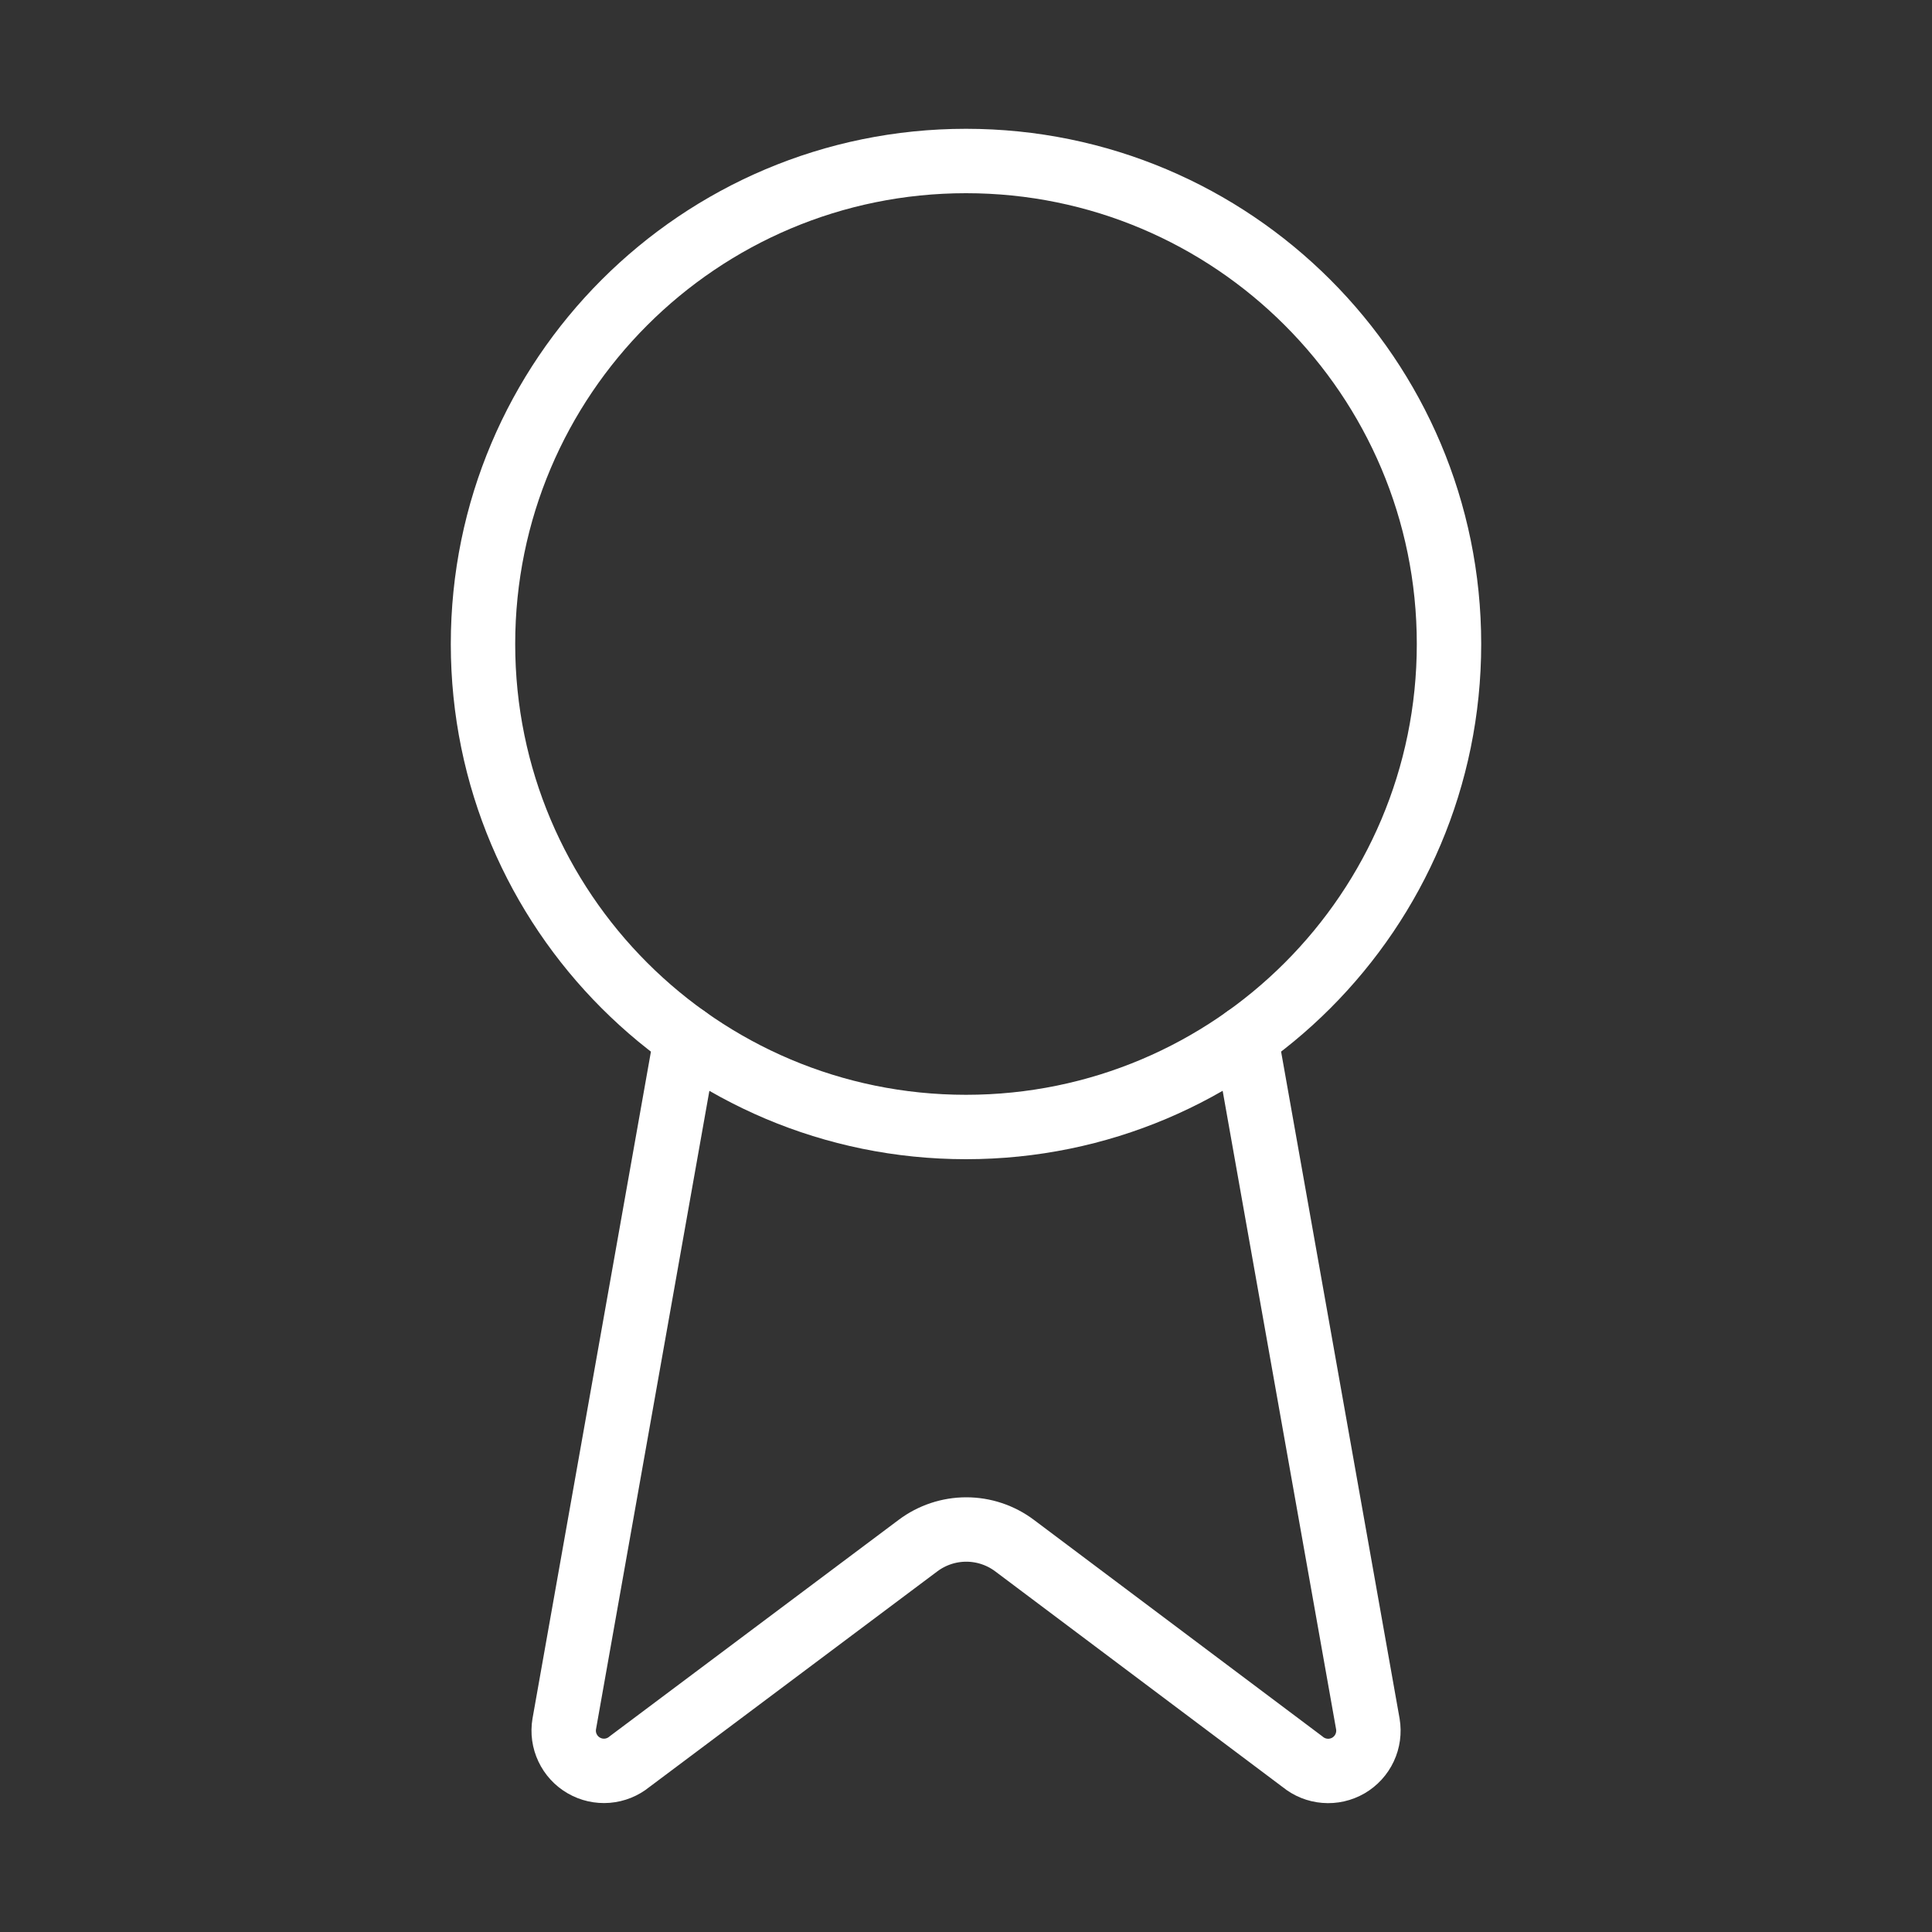
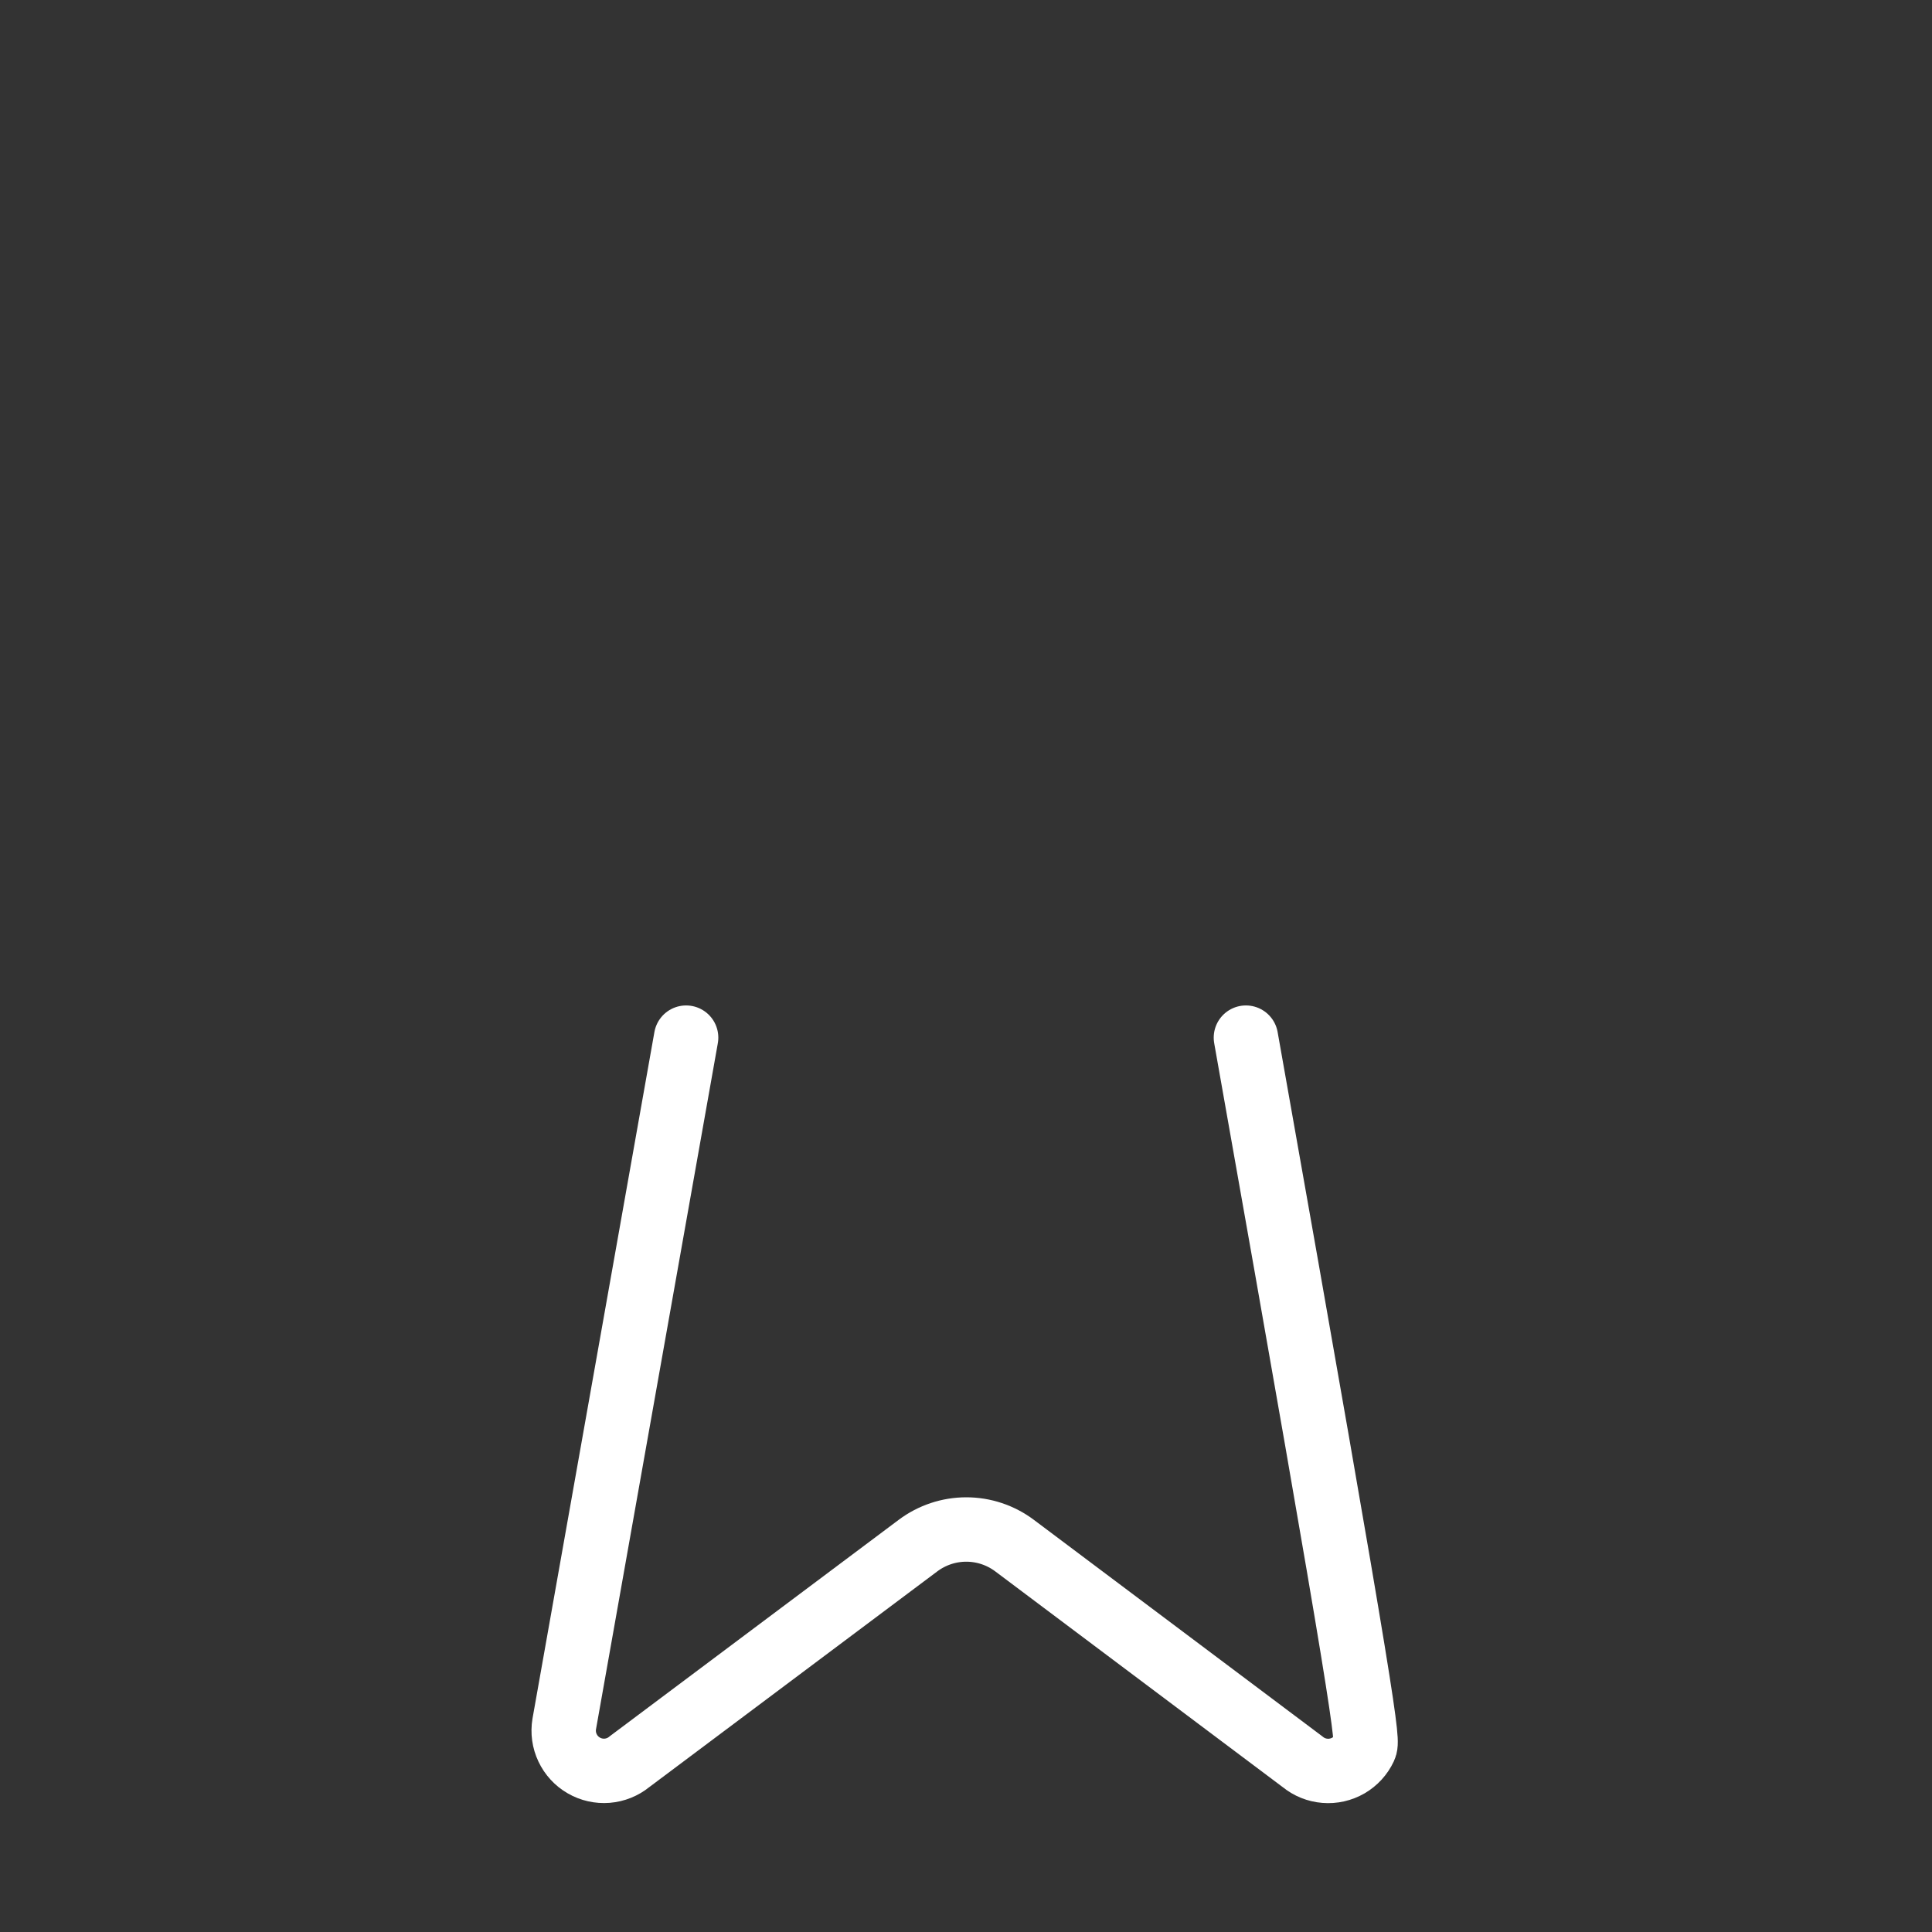
<svg xmlns="http://www.w3.org/2000/svg" width="60" height="60" viewBox="0 0 60 60" fill="none">
  <rect x="0" y="0" width="60" height="60" fill="#333333" stroke="none" />
-   <path d="M38.693 32.225L42.48 53.54C42.522 53.791 42.487 54.049 42.379 54.279C42.271 54.51 42.095 54.702 41.875 54.83C41.655 54.957 41.401 55.015 41.147 54.994C40.893 54.974 40.652 54.877 40.455 54.715L31.505 47.998C31.073 47.675 30.548 47.5 30.009 47.5C29.469 47.5 28.945 47.675 28.512 47.998L19.547 54.713C19.351 54.874 19.11 54.971 18.856 54.992C18.603 55.012 18.349 54.955 18.129 54.827C17.909 54.7 17.733 54.508 17.625 54.278C17.516 54.048 17.481 53.791 17.523 53.54L21.308 32.225" stroke="white" stroke-width="2" stroke-linecap="round" stroke-linejoin="round" />
-   <path d="M30 35C38.284 35 45 28.284 45 20C45 11.716 38.284 5 30 5C21.716 5 15 11.716 15 20C15 28.284 21.716 35 30 35Z" stroke="white" stroke-width="2" stroke-linecap="round" stroke-linejoin="round" />
+   <path d="M38.693 32.225C42.522 53.791 42.487 54.049 42.379 54.279C42.271 54.51 42.095 54.702 41.875 54.83C41.655 54.957 41.401 55.015 41.147 54.994C40.893 54.974 40.652 54.877 40.455 54.715L31.505 47.998C31.073 47.675 30.548 47.5 30.009 47.5C29.469 47.5 28.945 47.675 28.512 47.998L19.547 54.713C19.351 54.874 19.11 54.971 18.856 54.992C18.603 55.012 18.349 54.955 18.129 54.827C17.909 54.7 17.733 54.508 17.625 54.278C17.516 54.048 17.481 53.791 17.523 53.54L21.308 32.225" stroke="white" stroke-width="2" stroke-linecap="round" stroke-linejoin="round" />
</svg>